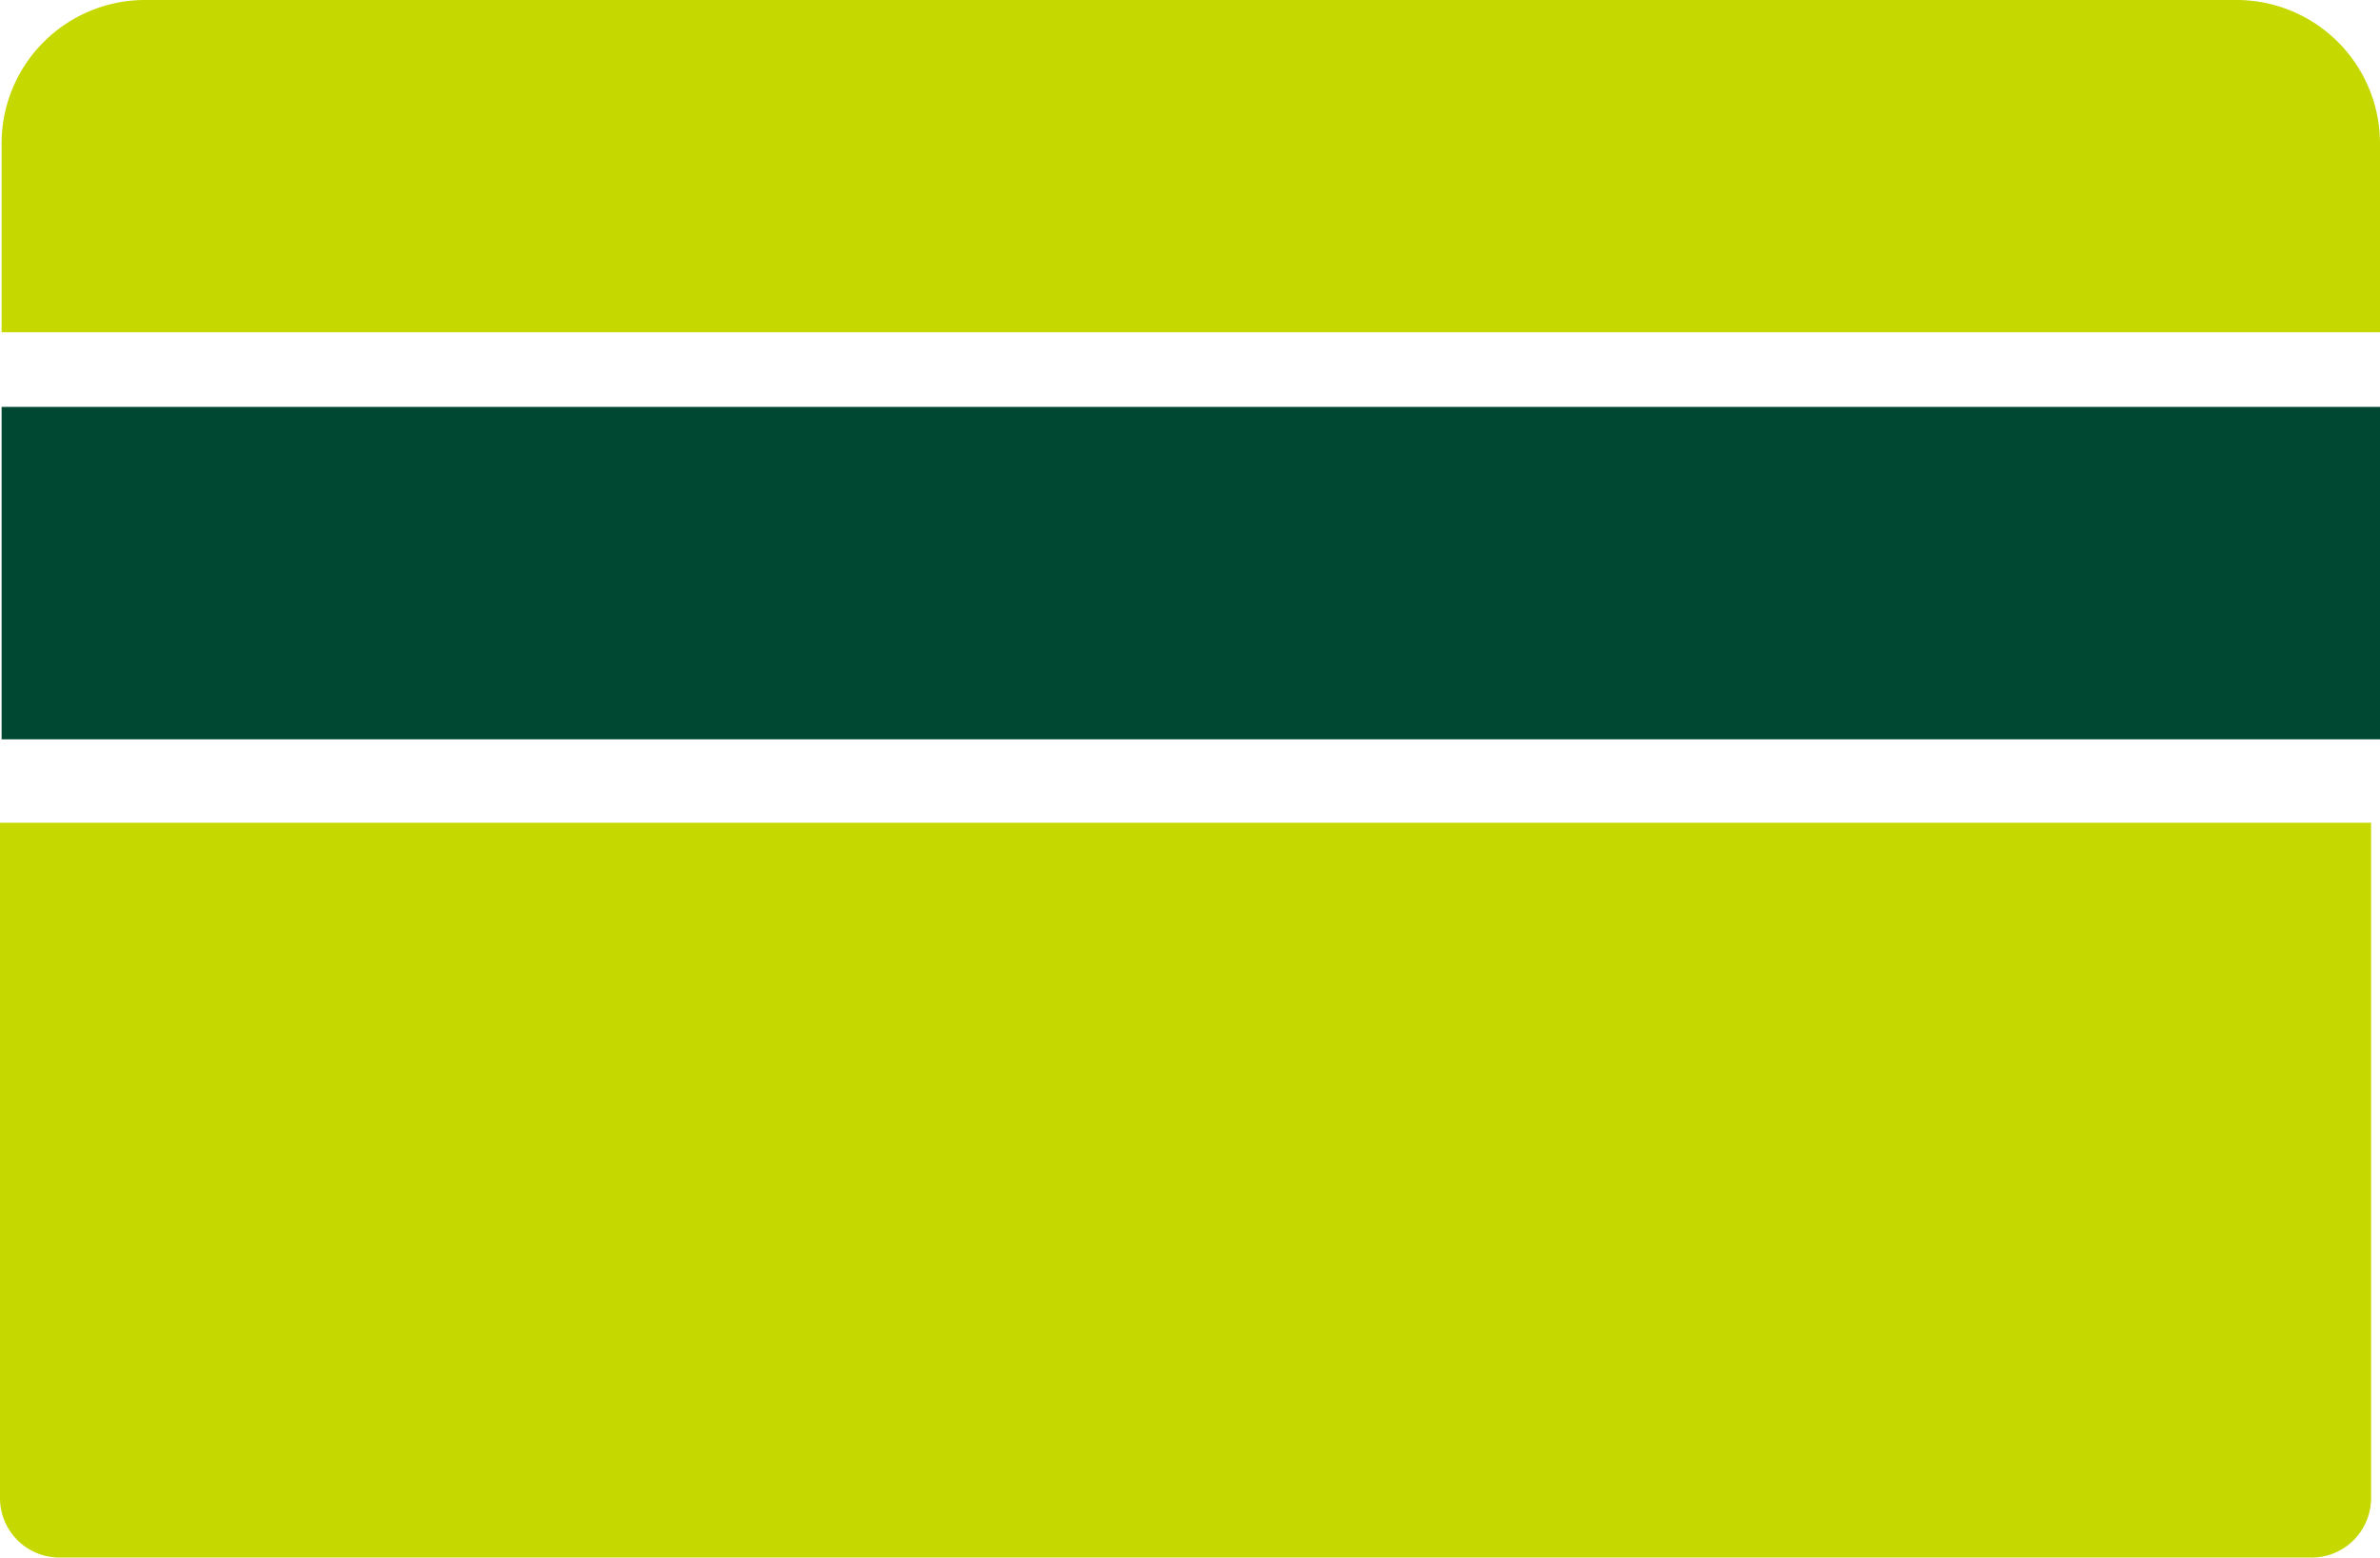
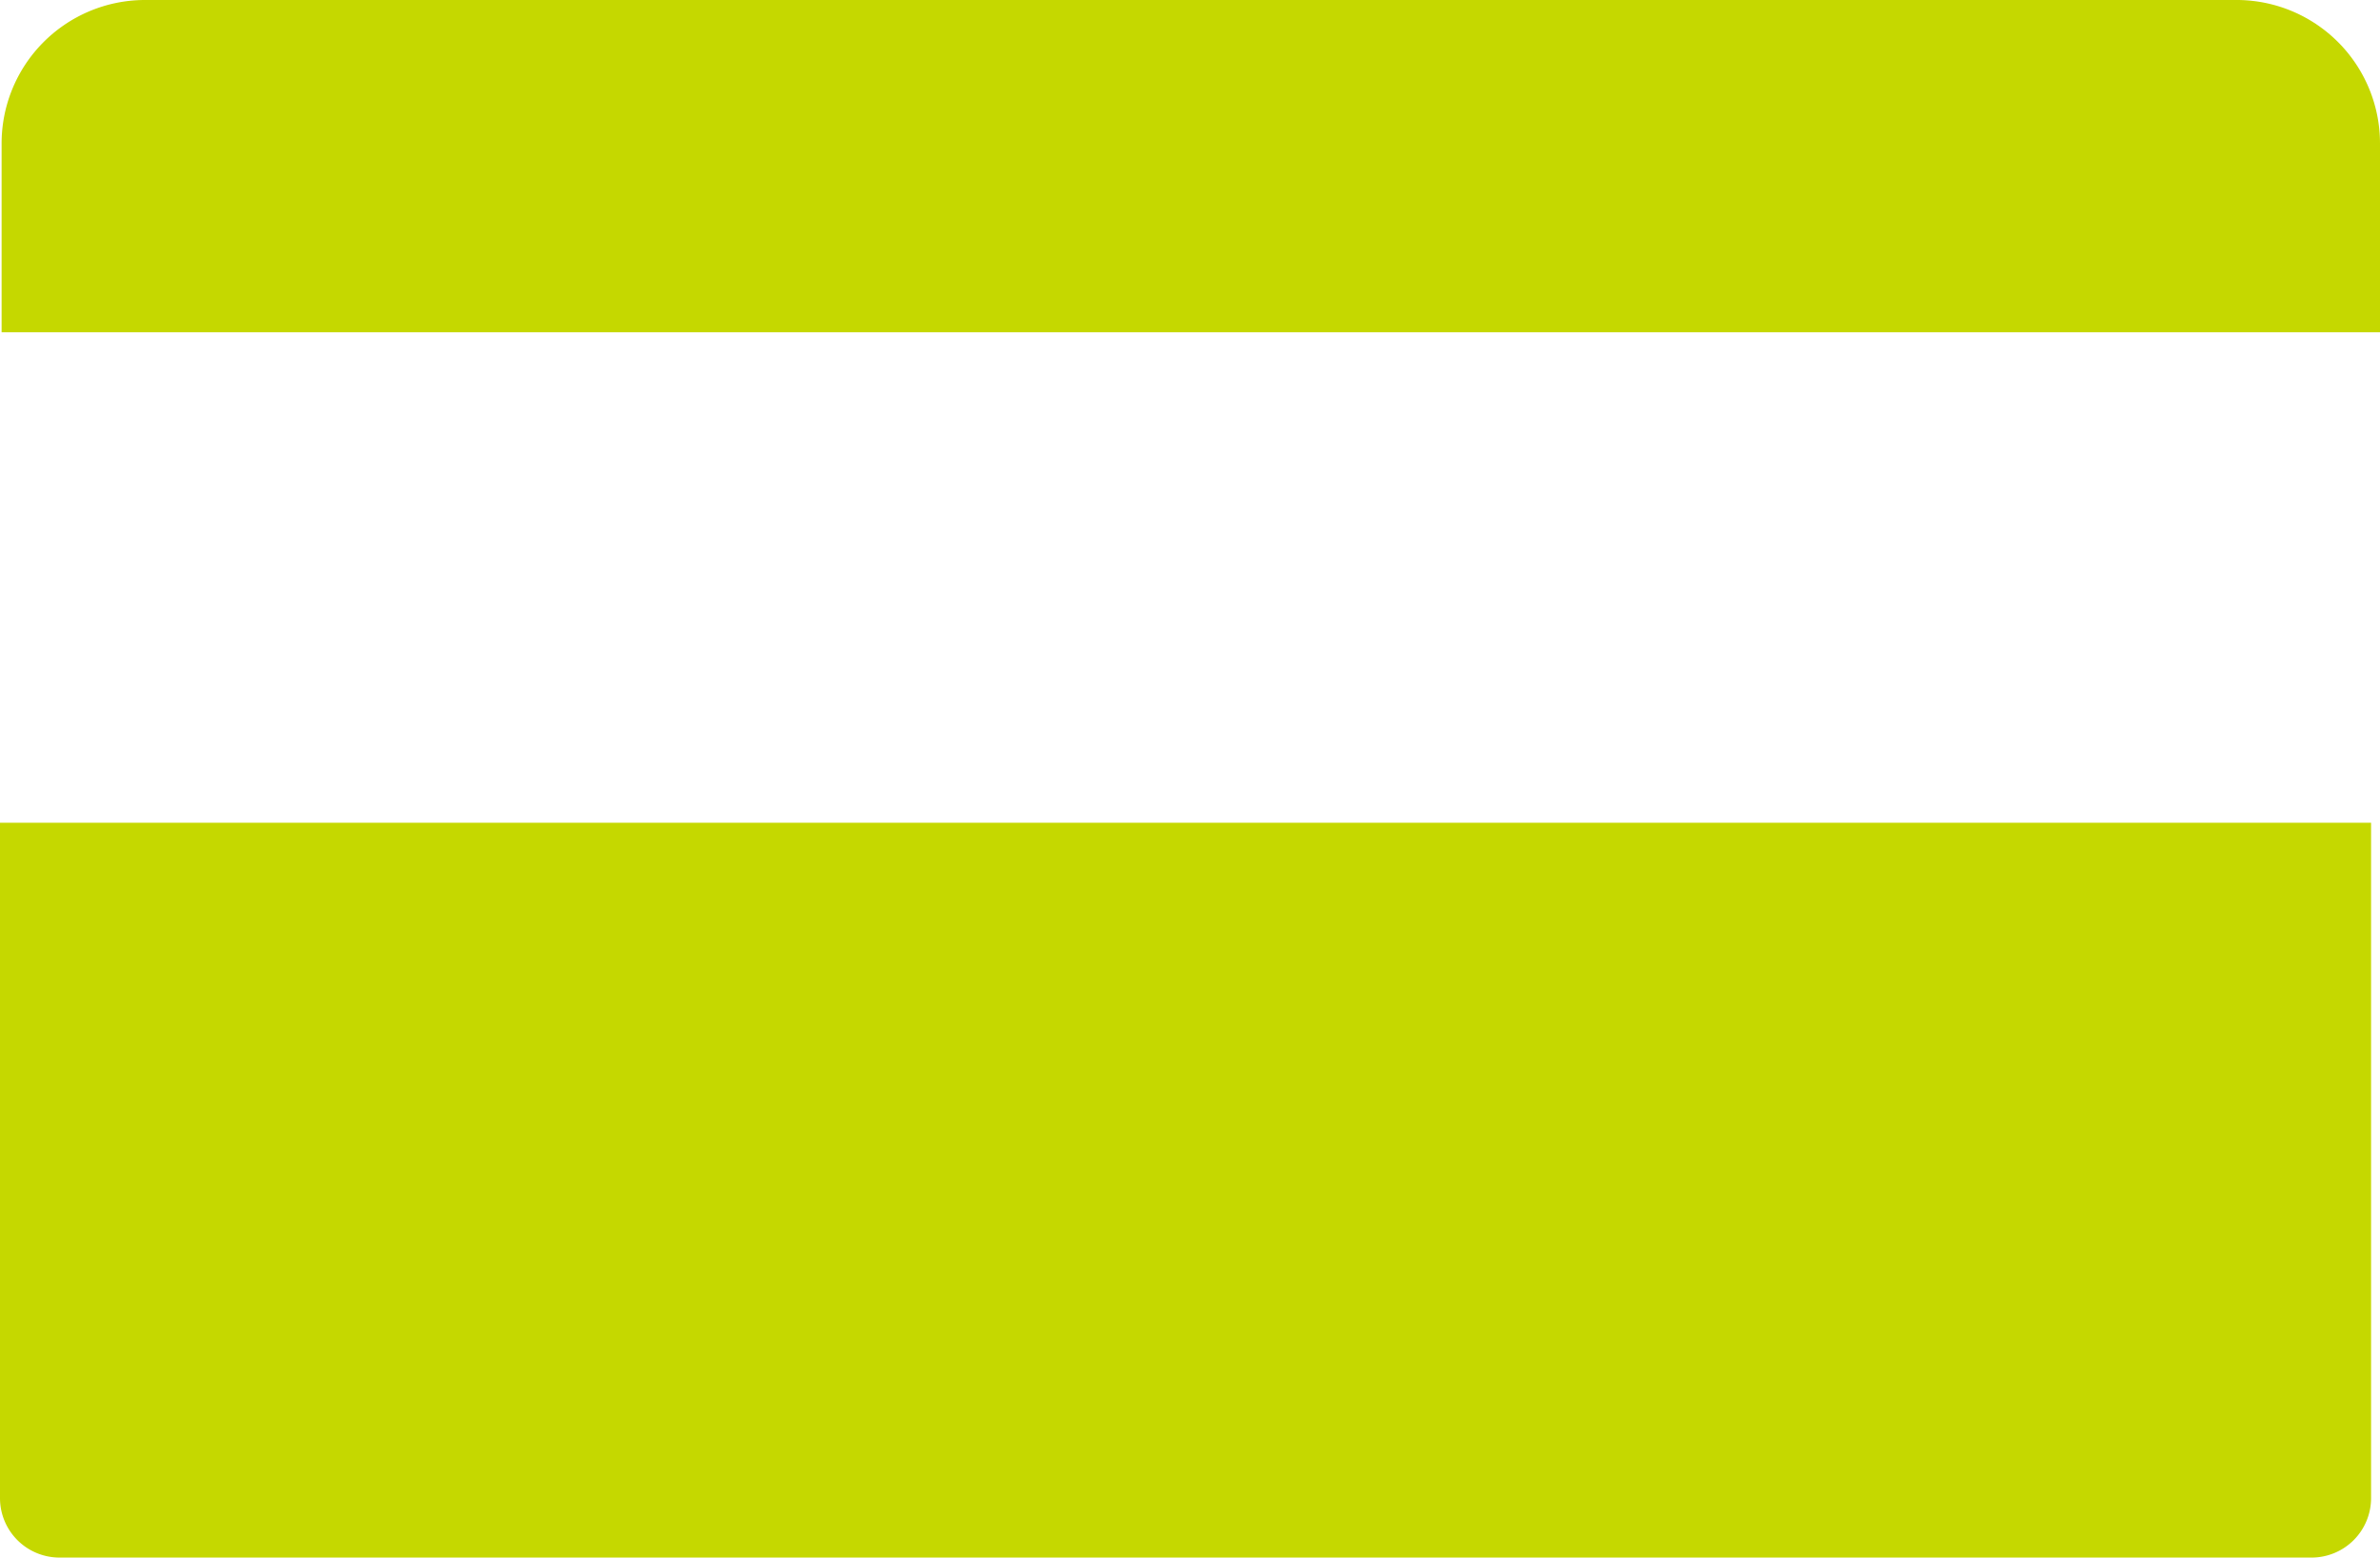
<svg xmlns="http://www.w3.org/2000/svg" viewBox="0 0 68 44.514">
  <g transform="translate(-944.001 -2022)">
    <g transform="translate(944.001 2022)">
      <g transform="translate(0 0)">
        <g transform="translate(0)">
          <path d="M67.954,4.87A4.1,4.1,0,0,0,63.9.75H4.058A4.1,4.1,0,0,0,0,4.87v5.377H67.954Z" transform="translate(0.046 -0.75)" fill="#c5d800" />
-           <path d="M67.954,8.8H0v9.5H67.954Z" transform="translate(0.046 2.829)" fill="#004831" />
          <path d="M0,0H67.745a0,0,0,0,1,0,0V19.3a1.7,1.7,0,0,1-1.7,1.7H1.7A1.7,1.7,0,0,1,0,19.3V0A0,0,0,0,1,0,0Z" transform="translate(0 23.514)" fill="#c5d800" />
        </g>
      </g>
    </g>
  </g>
</svg>